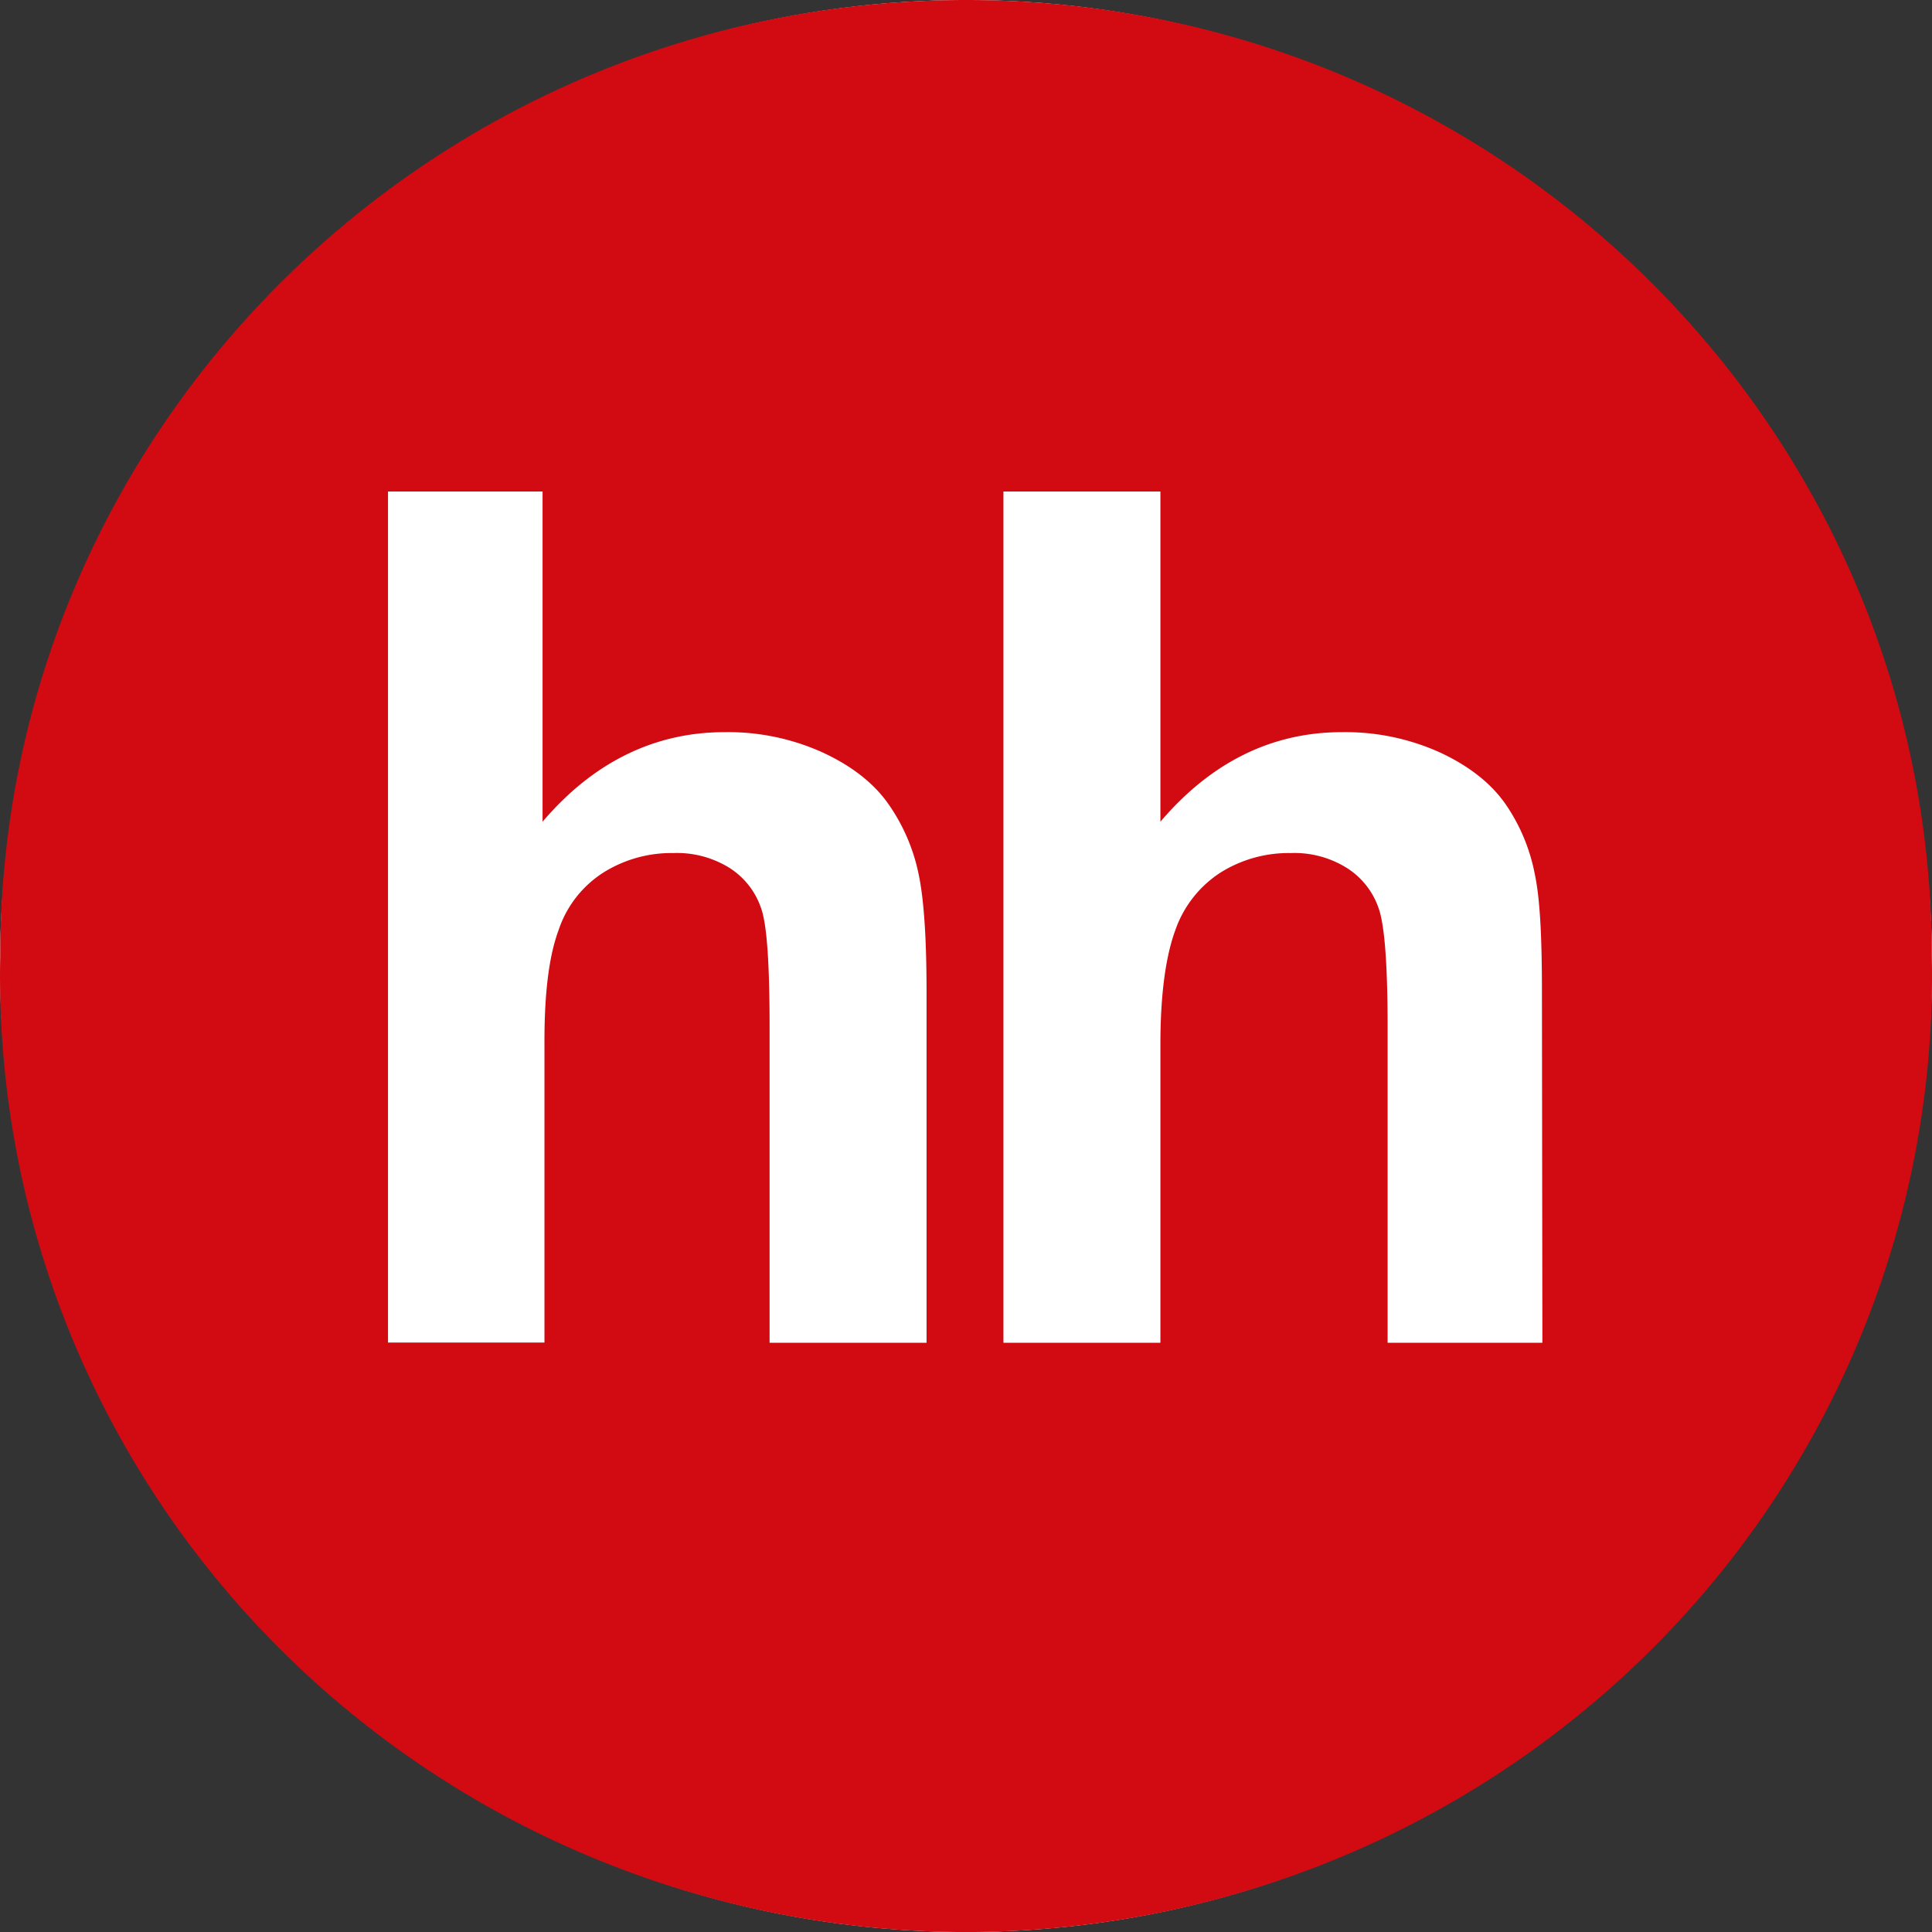
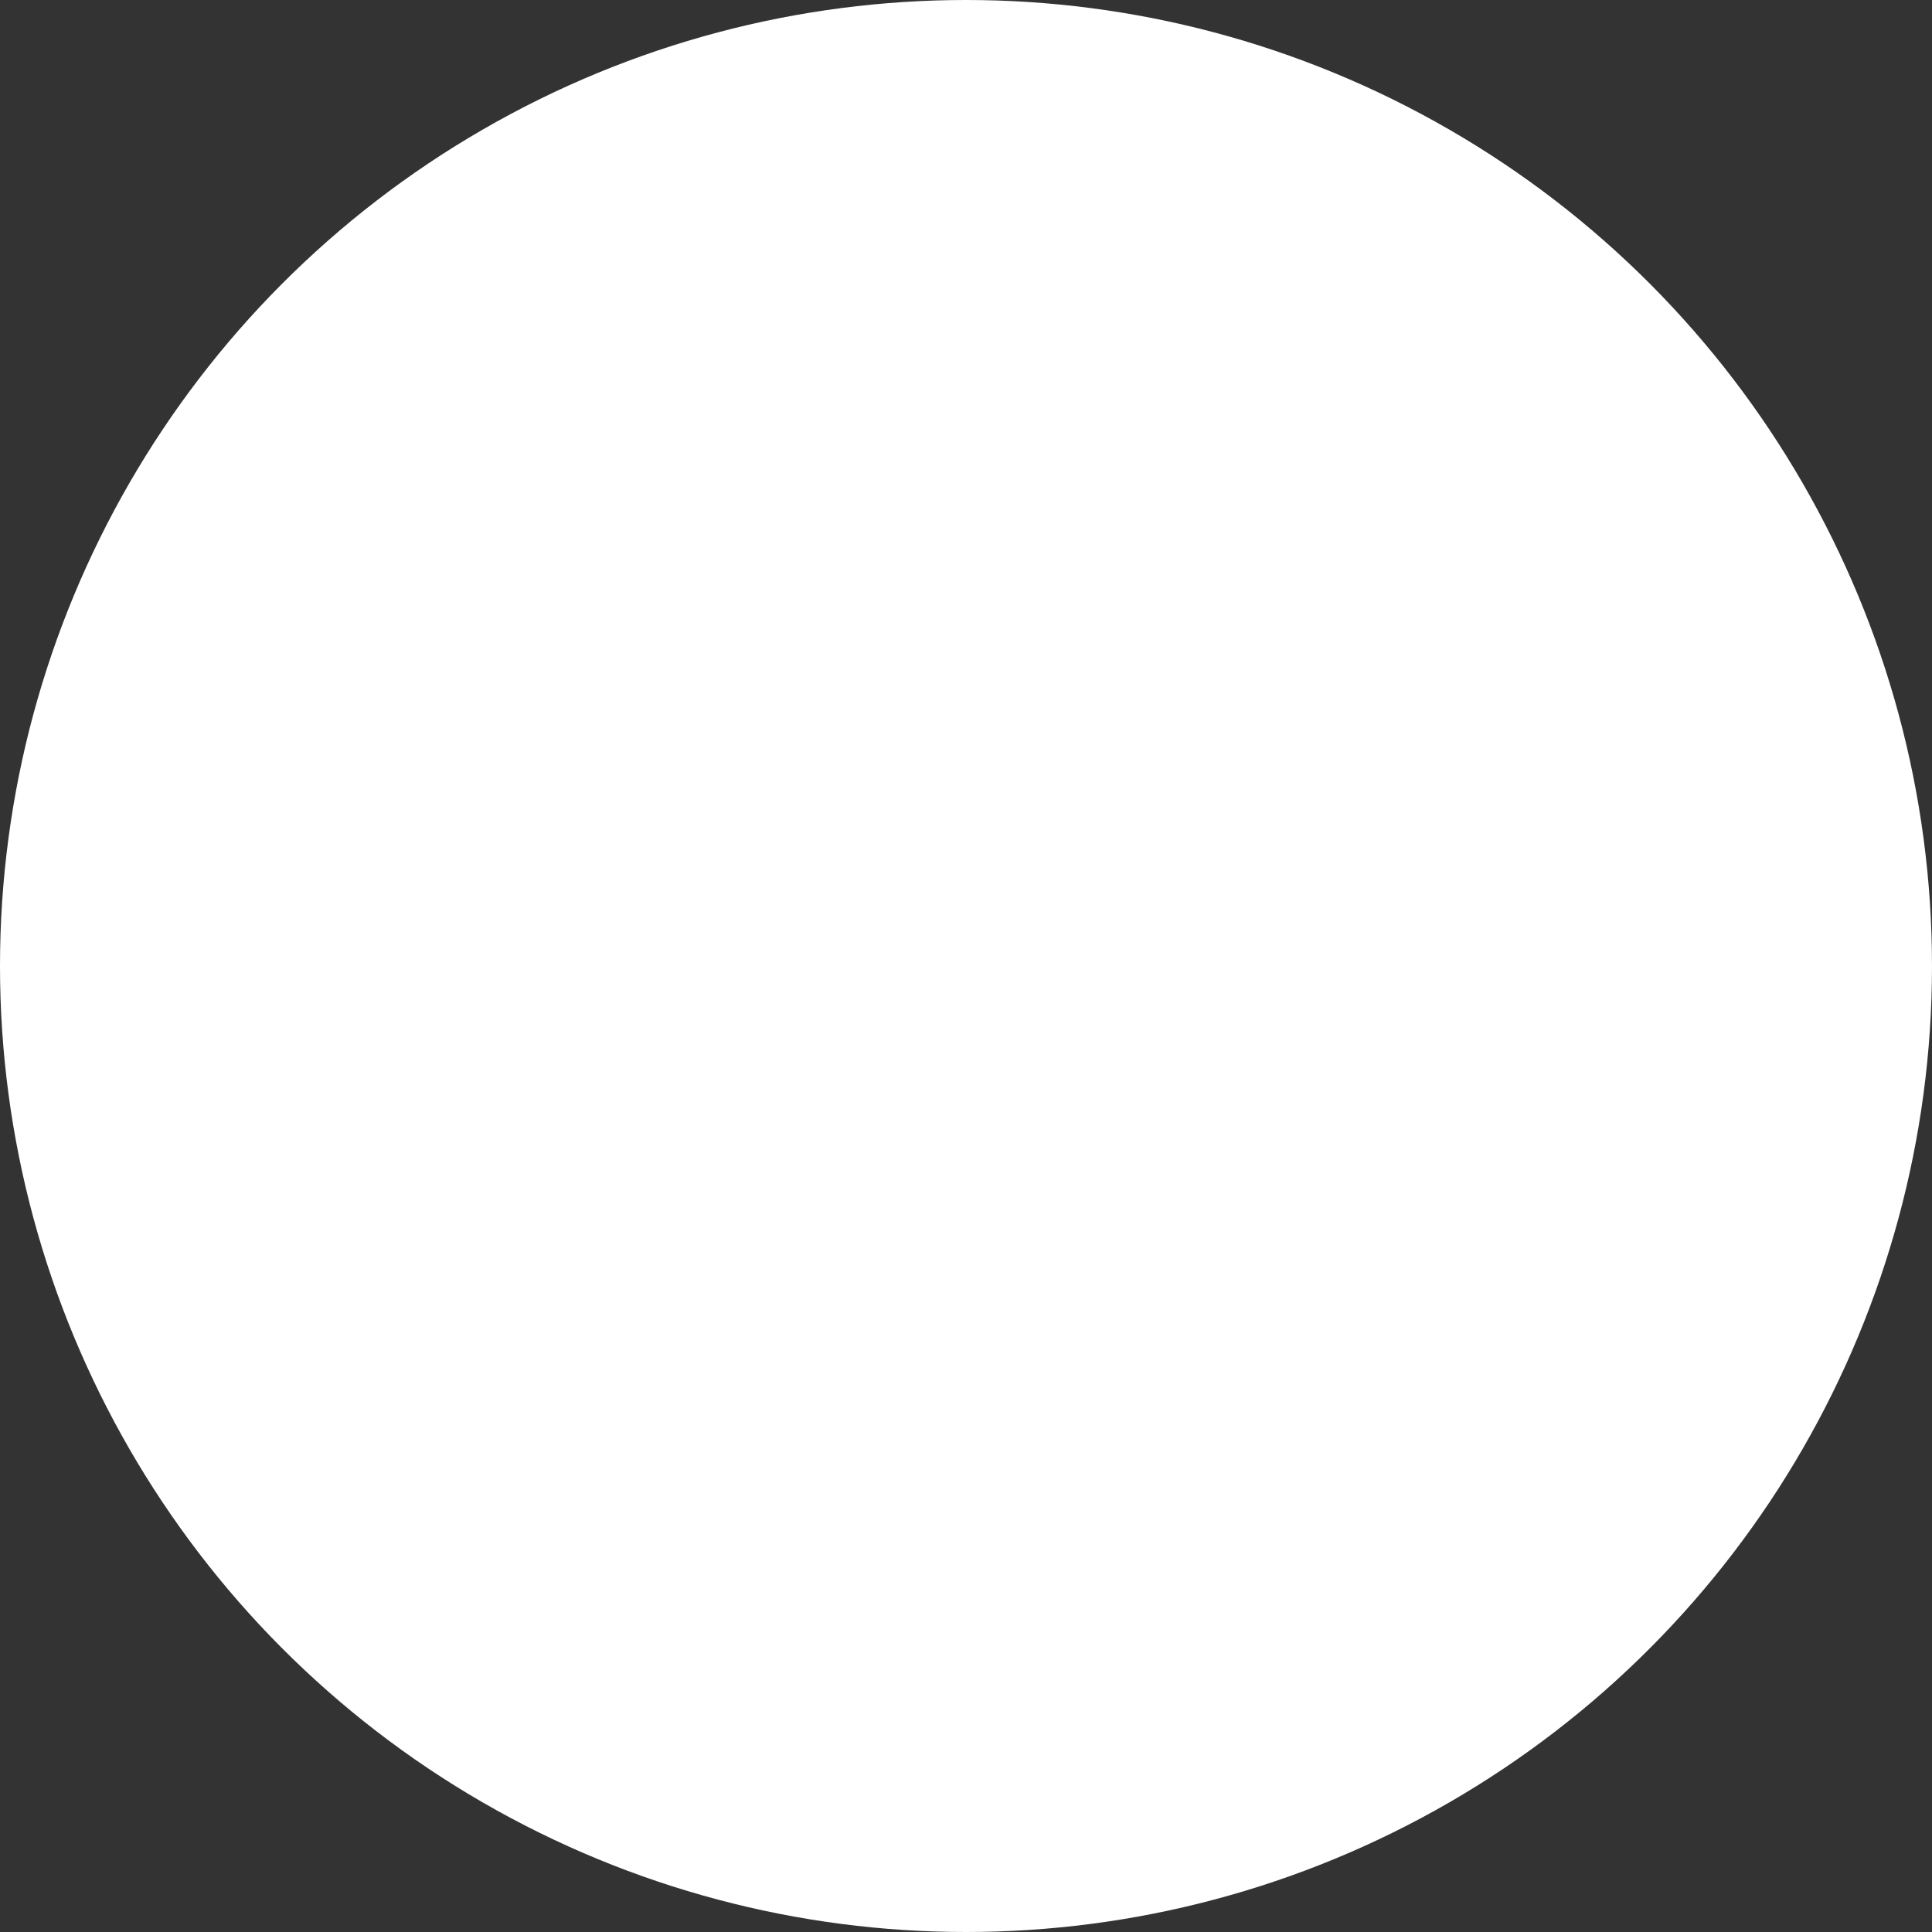
<svg xmlns="http://www.w3.org/2000/svg" width="48" height="48" viewBox="0 0 48 48" fill="none">
  <rect x="0" y="0" width="48" height="48" fill="#333333" stroke="none" />
  <g clip-path="url(#a)">
    <circle cx="24" cy="24" r="24" fill="#fff" />
-     <path fill-rule="evenodd" clip-rule="evenodd" d="M24.005 0c-13.253 0-24 10.641-24 23.764-.064 3.16.51 6.3 1.687 9.238a23.74 23.74 0 0 0 5.169 7.87 24.012 24.012 0 0 0 7.843 5.273 24.208 24.208 0 0 0 18.587.002 24.014 24.014 0 0 0 7.845-5.272 23.74 23.74 0 0 0 5.17-7.868 23.558 23.558 0 0 0 1.69-9.237C47.995 10.64 37.252 0 24.004 0Zm-.985 33.36h-3.9v-7.83c0-1.557-.062-2.545-.21-2.963a1.91 1.91 0 0 0-.778-.999 2.464 2.464 0 0 0-1.404-.374c-.61-.01-1.21.157-1.727.478-.53.336-.926.843-1.122 1.434-.239.64-.356 1.57-.352 2.819v7.431H9.64V12.211h3.84v8.204c1.26-1.48 2.782-2.225 4.526-2.225.84-.013 1.672.16 2.435.506.724.335 1.272.764 1.635 1.285.366.523.62 1.115.747 1.738.134.632.197 1.615.197 2.95v8.691Zm15.3 0h-3.845v-7.83c0-1.557-.074-2.545-.223-2.963a1.915 1.915 0 0 0-.784-.999 2.457 2.457 0 0 0-1.404-.374 3.188 3.188 0 0 0-1.73.478 2.79 2.79 0 0 0-1.132 1.434c-.238.644-.372 1.593-.372 2.836v7.418h-3.9V12.211h3.9v8.204c1.26-1.48 2.77-2.225 4.514-2.225a5.7 5.7 0 0 1 2.435.506c.72.335 1.265.764 1.628 1.285.36.524.606 1.116.725 1.738.134.632.177 1.615.177 2.95l.011 8.691Z" fill="#D20A11" />
  </g>
  <defs>
    <clipPath id="a">
      <path fill="#fff" d="M0 0h48v48H0z" />
    </clipPath>
  </defs>
</svg>